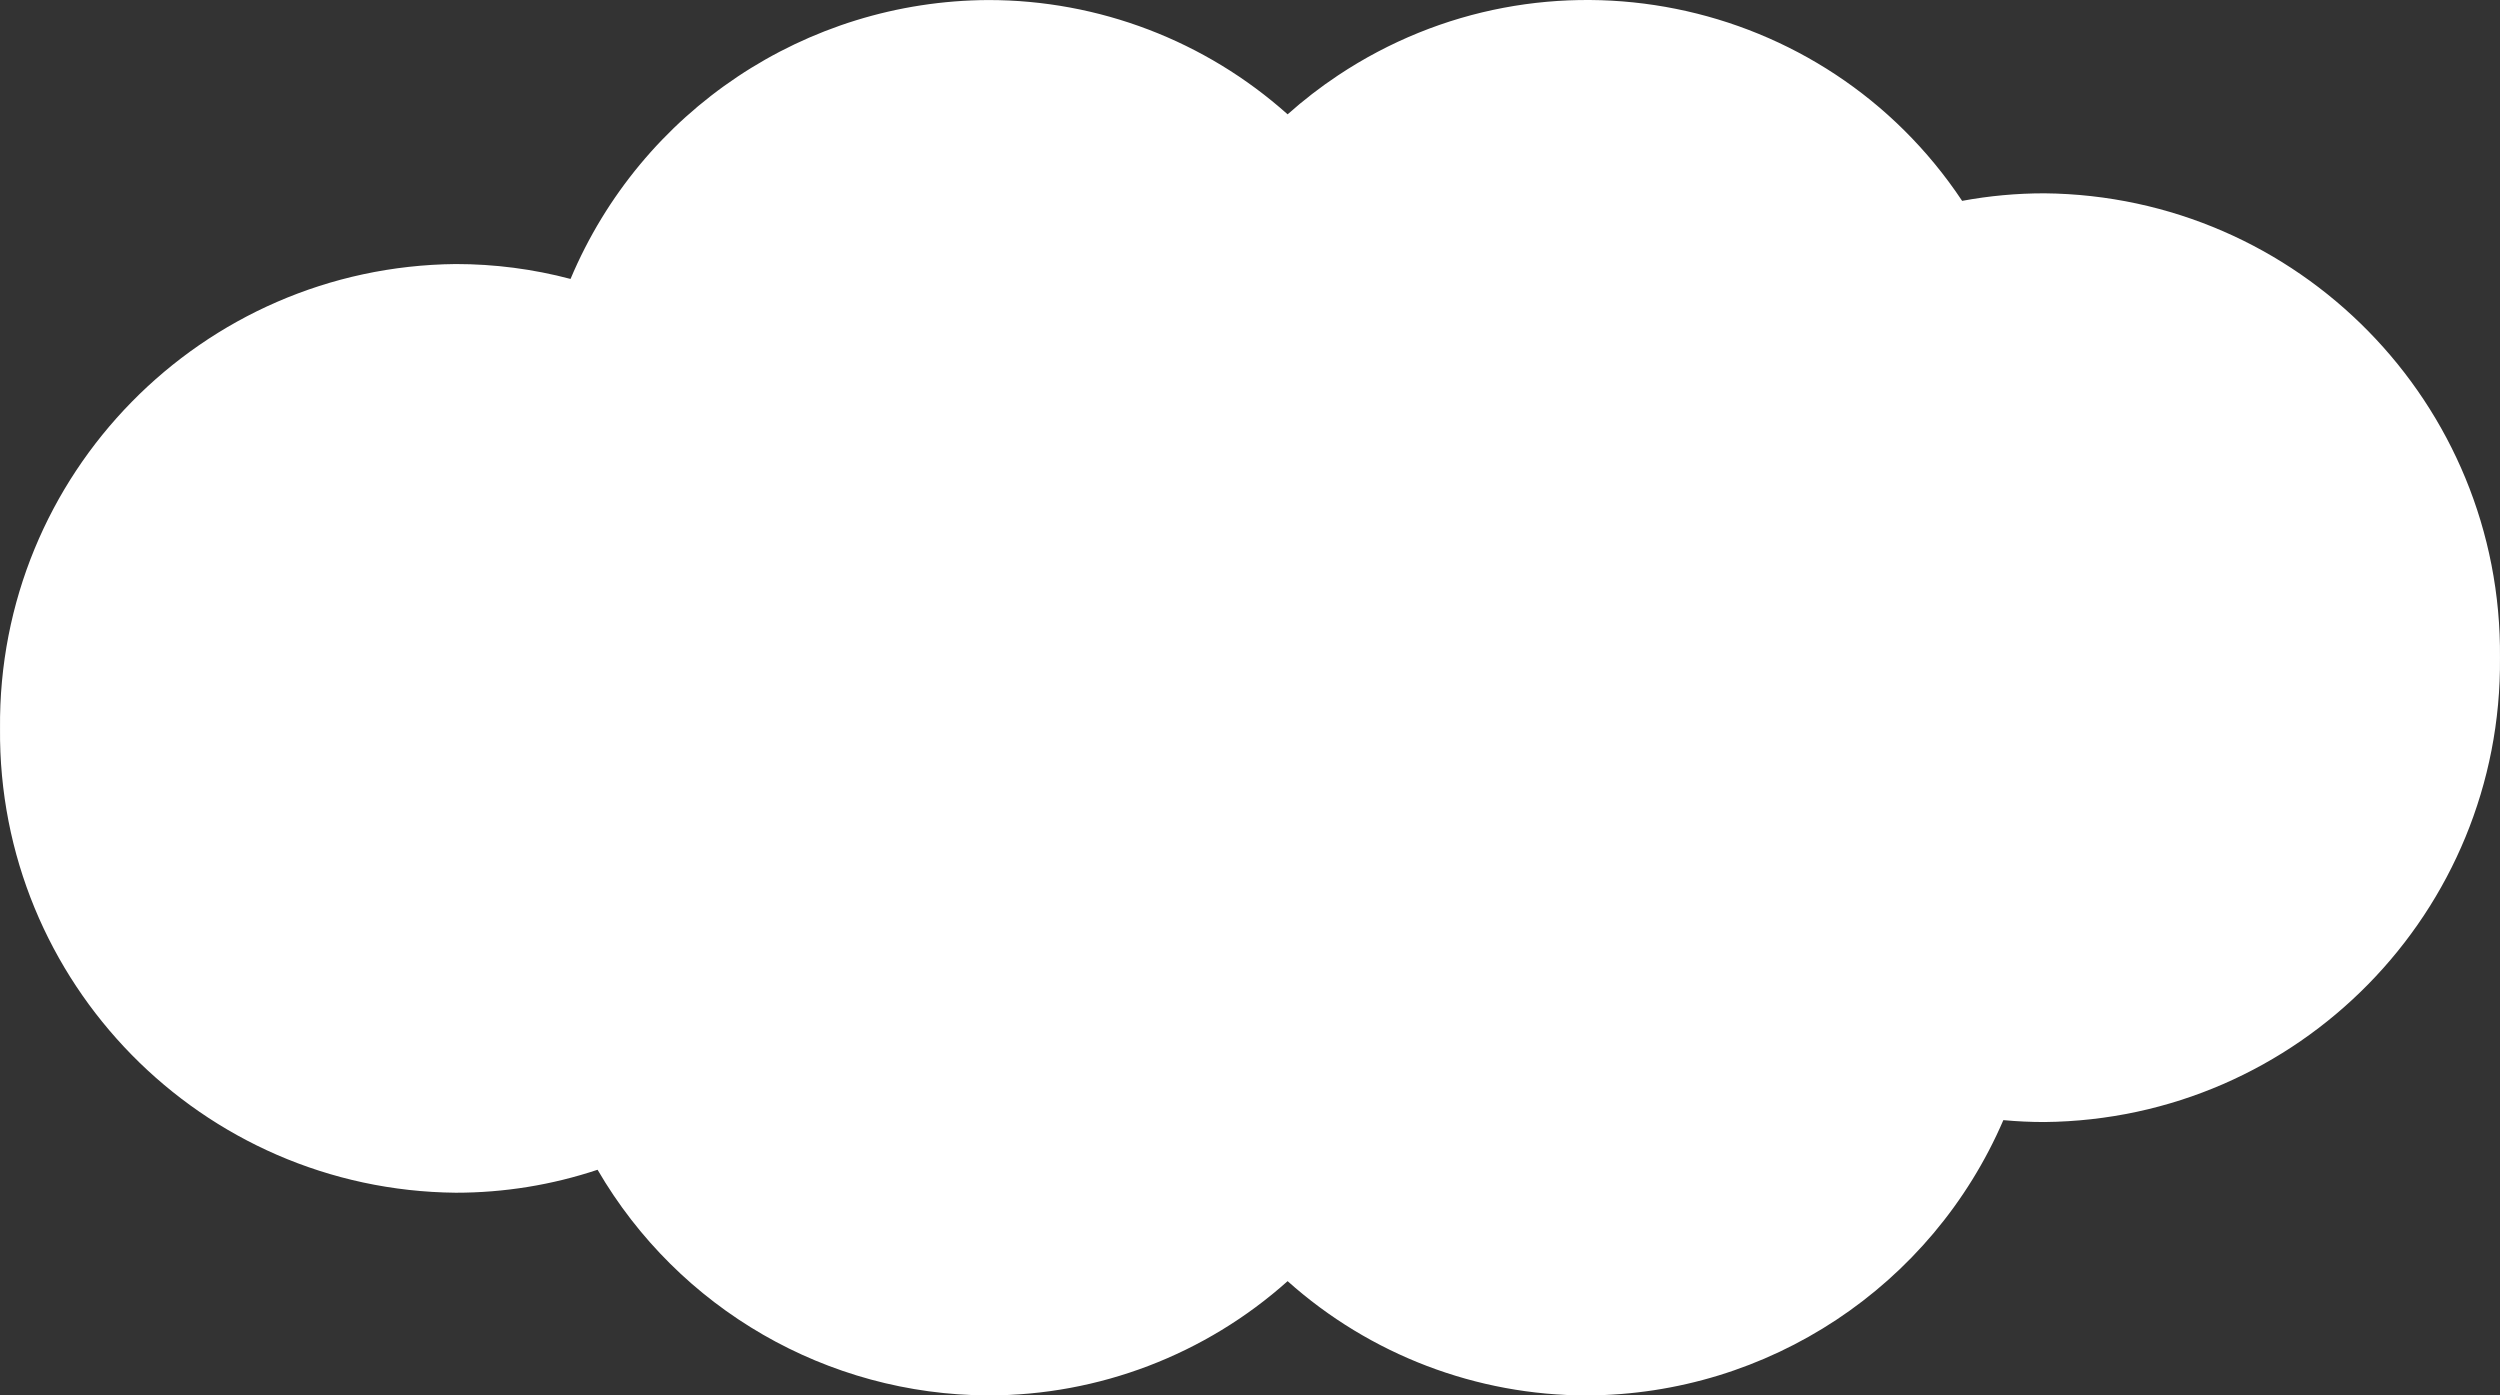
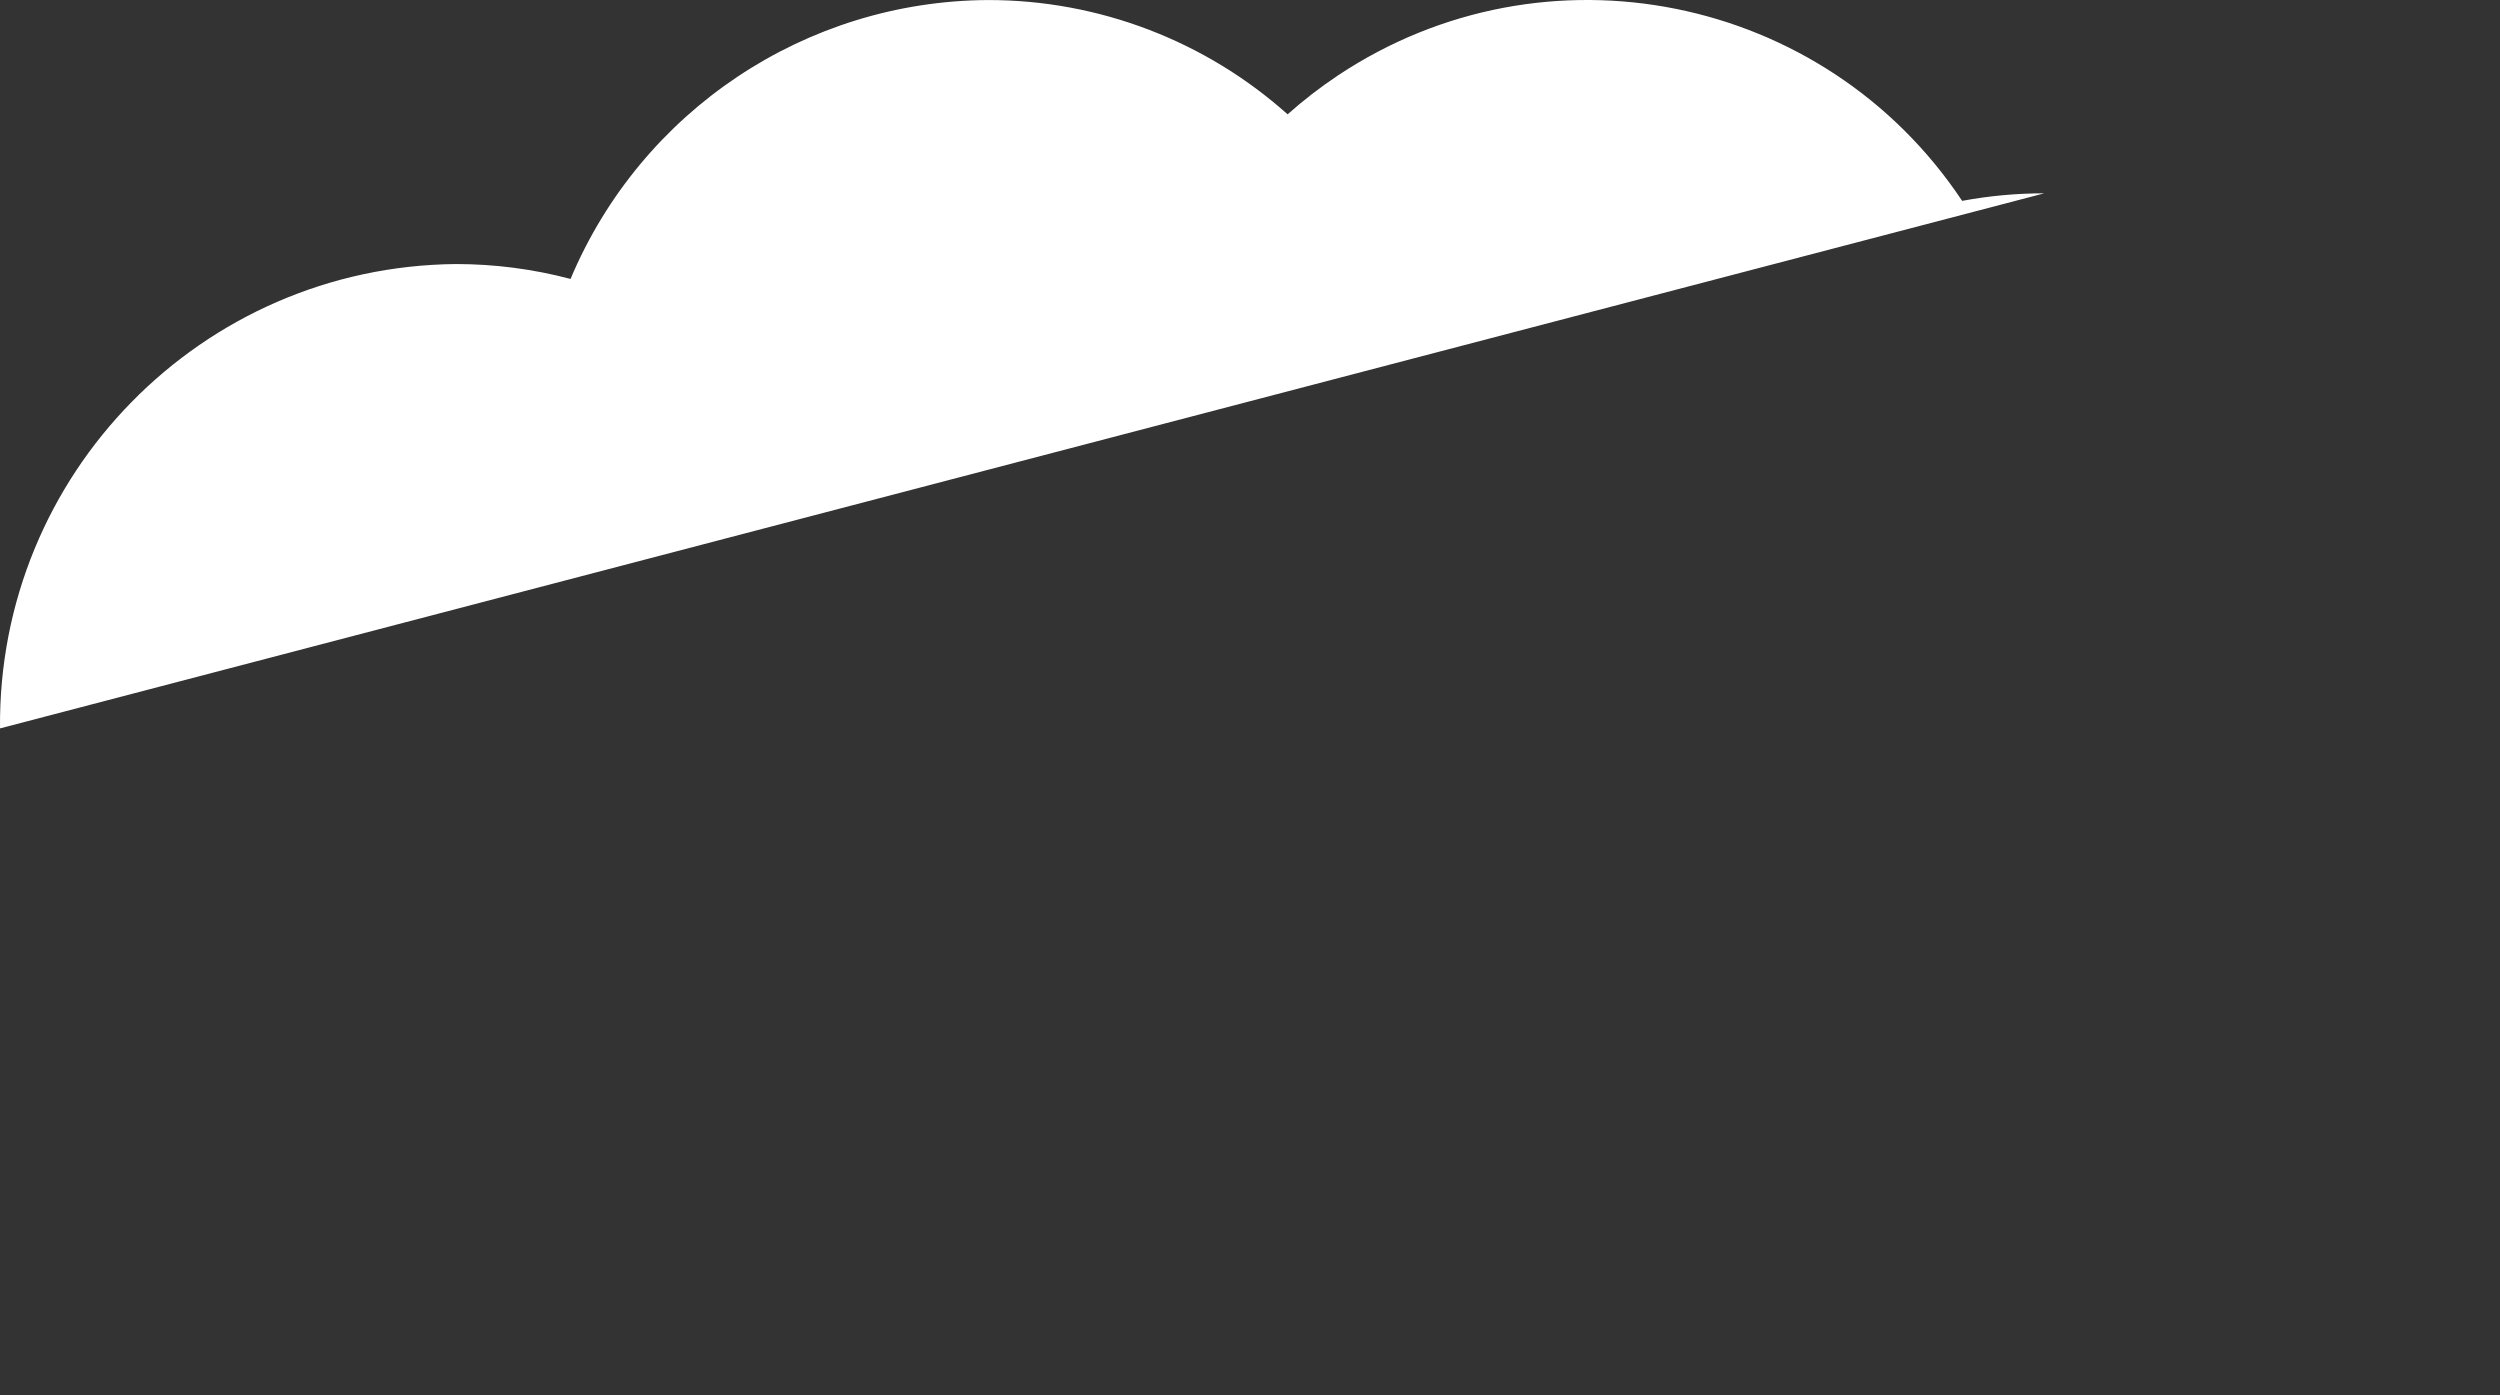
<svg xmlns="http://www.w3.org/2000/svg" id="Layer_1" data-name="Layer 1" viewBox="0 0 113.002 63.075">
  <rect x="0" y="0" width="113.002" height="63.075" fill="#333333" stroke="none" />
  <defs>
    <style>
      .cls-1 {
        fill: #fff;
      }
    </style>
  </defs>
-   <path id="Path_46272-2" data-name="Path 46272-2" class="cls-1" d="M92.401,8.738c-1.245-0-2.487.114-3.711.341C82.465-.277,69.834-2.816,60.478,3.409c-.799.532-1.56,1.12-2.277,1.759C54.481,1.842,49.665.002,44.675.002c-8.253.038-15.686,4.999-18.886,12.606-1.695-.448-3.44-.674-5.193-.673C9.114,12.048-.104,21.443.001,32.924c-.104,11.483,9.117,20.878,20.6,20.988,2.179.001,4.343-.349,6.41-1.038,3.661,6.296,10.386,10.178,17.669,10.2,4.989-.001,9.802-1.84,13.521-5.165,3.722,3.327,8.539,5.166,13.531,5.166,8.191-.035,15.581-4.921,18.821-12.444.611.056,1.229.086,1.853.086,11.482-.113,20.7-9.508,20.595-20.99.105-11.483-9.117-20.879-20.6-20.989" />
+   <path id="Path_46272-2" data-name="Path 46272-2" class="cls-1" d="M92.401,8.738c-1.245-0-2.487.114-3.711.341C82.465-.277,69.834-2.816,60.478,3.409c-.799.532-1.56,1.12-2.277,1.759C54.481,1.842,49.665.002,44.675.002c-8.253.038-15.686,4.999-18.886,12.606-1.695-.448-3.44-.674-5.193-.673C9.114,12.048-.104,21.443.001,32.924" />
</svg>